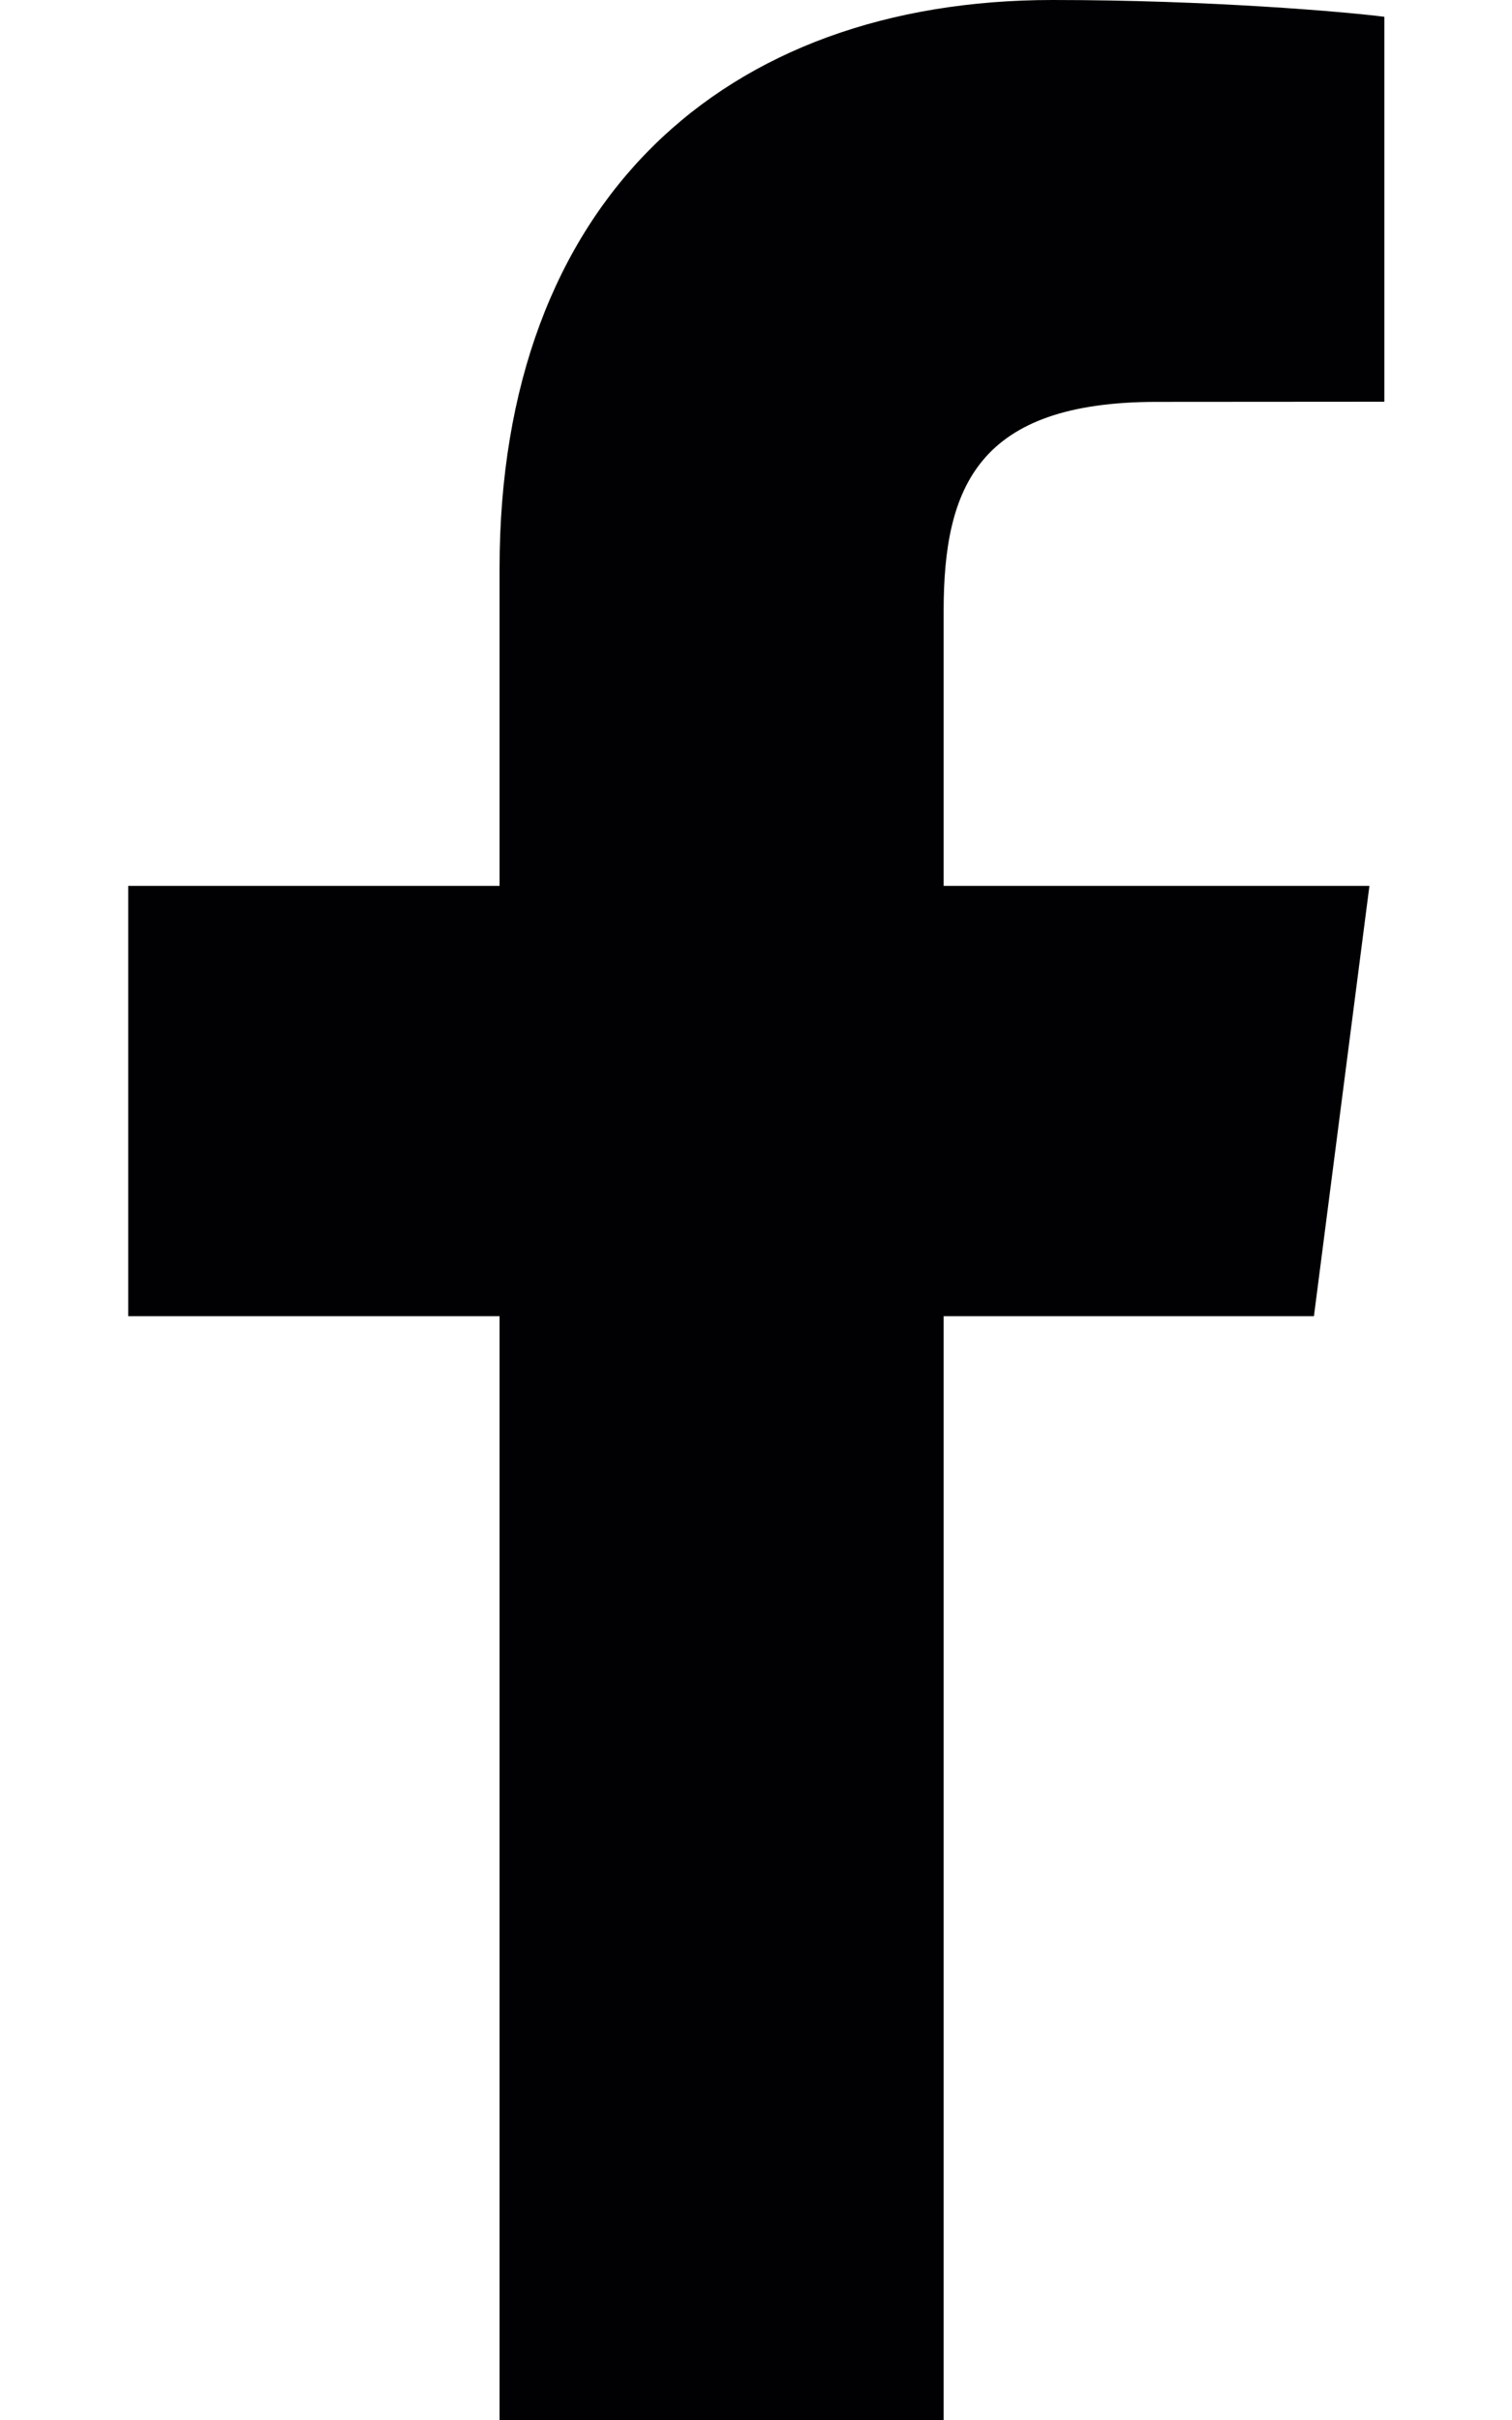
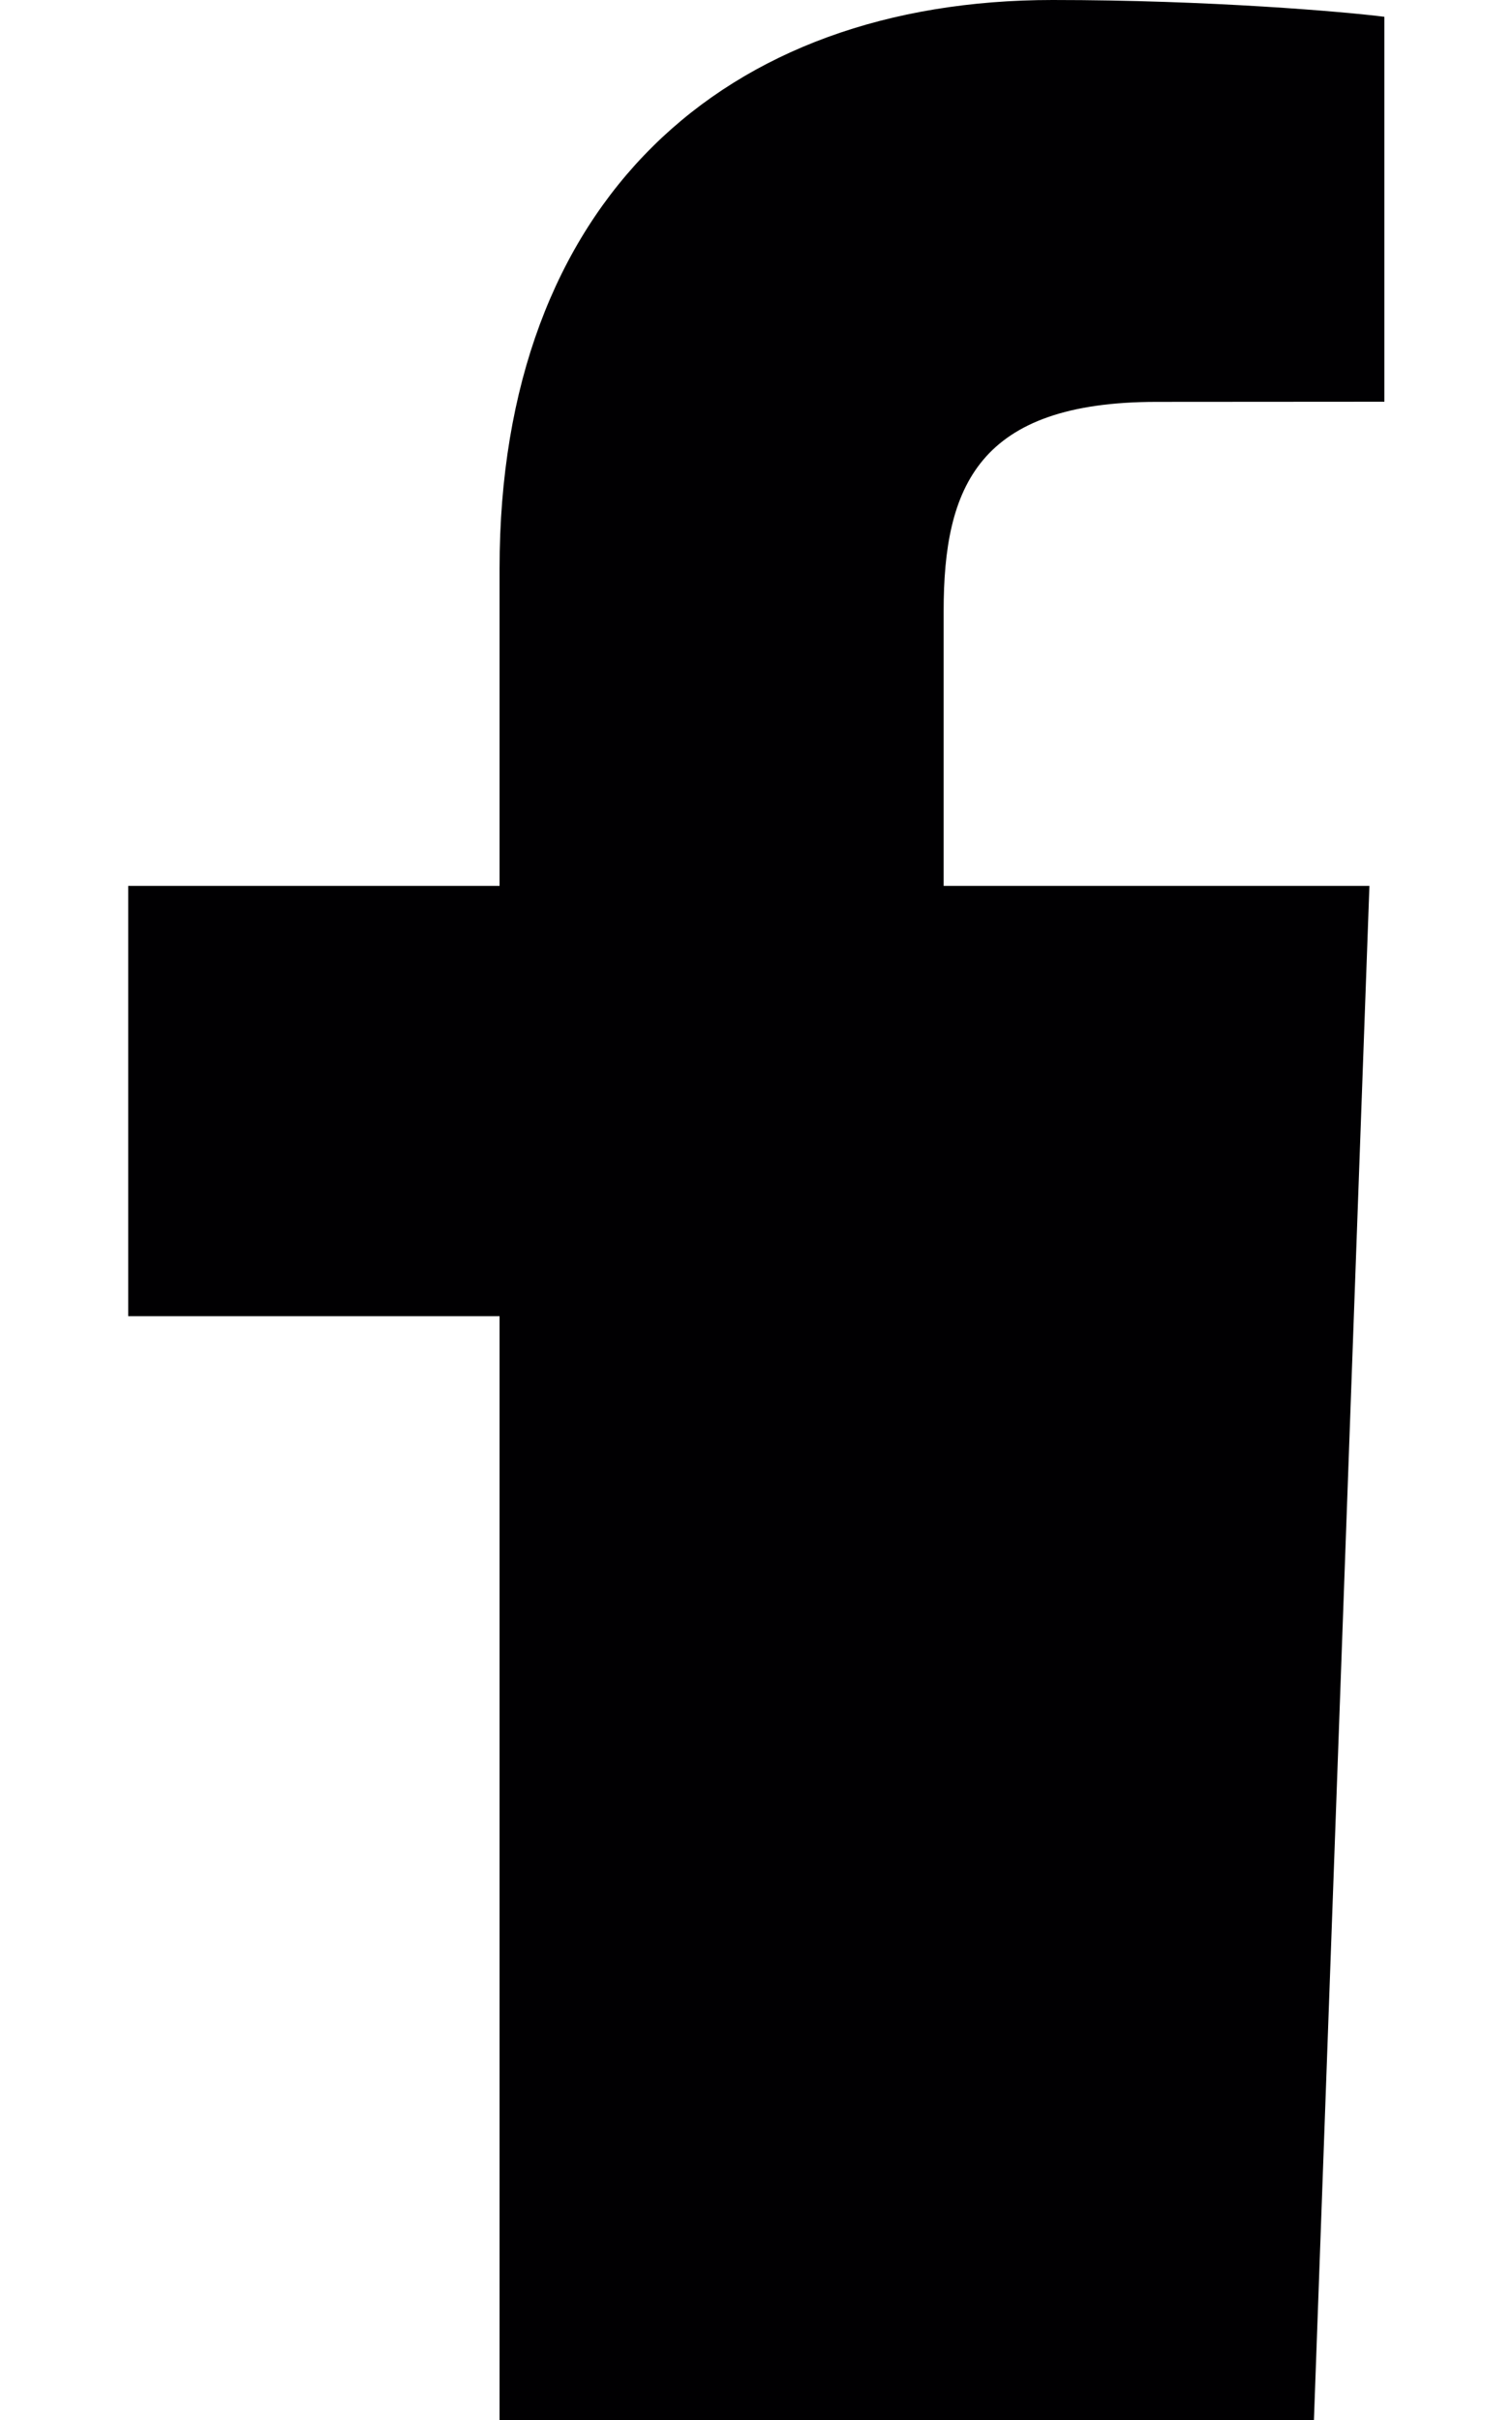
<svg xmlns="http://www.w3.org/2000/svg" width="10" height="16" viewBox="0 0 10 16" fill="none">
-   <path d="M6.241 16V8.702H8.69L9.057 5.857H6.241V4.041C6.241 3.218 6.469 2.657 7.651 2.657L9.156 2.656V0.111C8.896 0.078 8.002 0 6.962 0C4.79 0 3.304 1.326 3.304 3.759V5.857H0.848V8.702H3.304V16H6.241Z" fill="#010002" />
+   <path d="M6.241 16H8.69L9.057 5.857H6.241V4.041C6.241 3.218 6.469 2.657 7.651 2.657L9.156 2.656V0.111C8.896 0.078 8.002 0 6.962 0C4.79 0 3.304 1.326 3.304 3.759V5.857H0.848V8.702H3.304V16H6.241Z" fill="#010002" />
</svg>